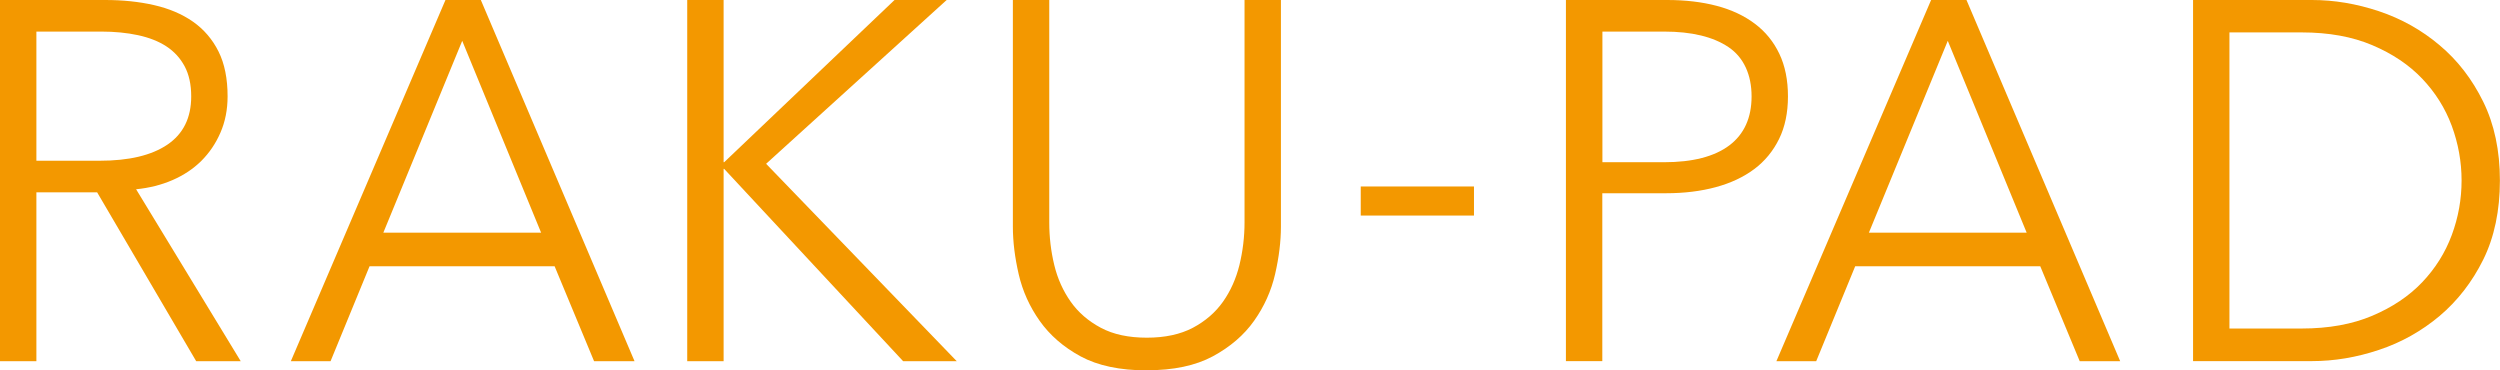
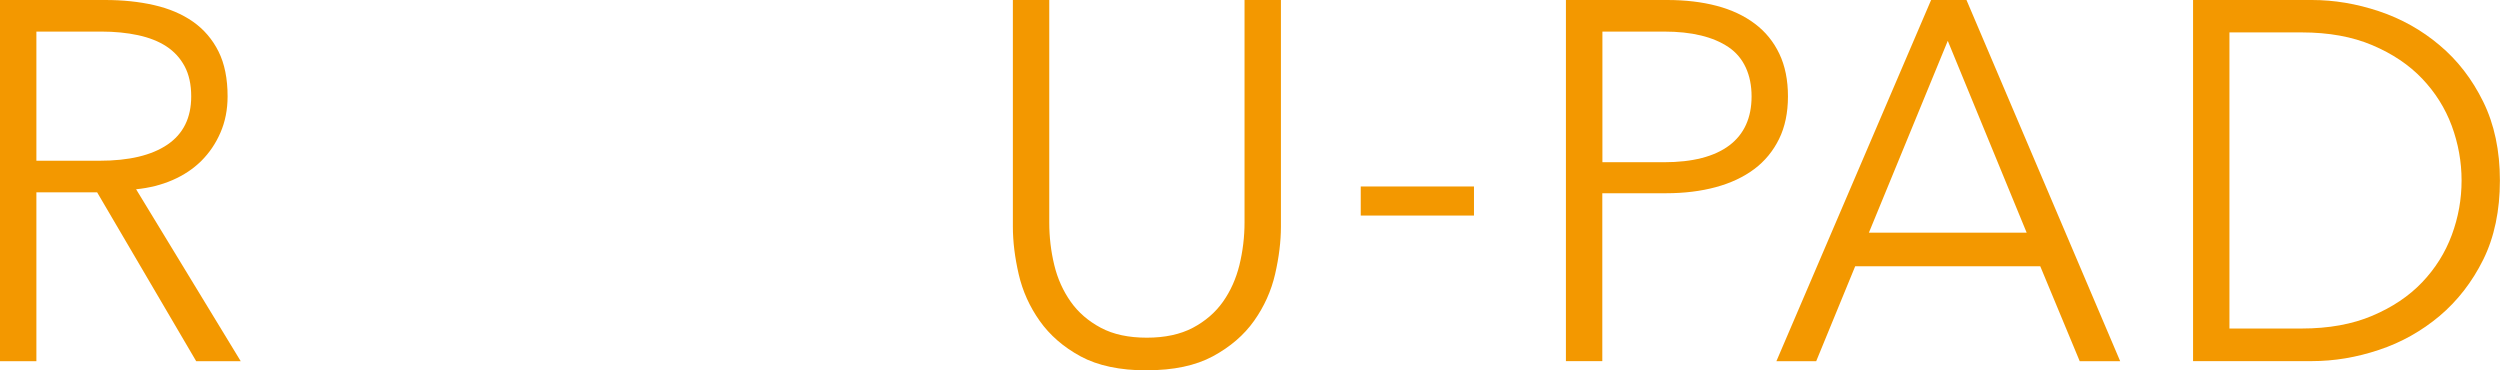
<svg xmlns="http://www.w3.org/2000/svg" width="270" height="40" viewBox="0 0 270 40">
  <path d="M3.93,39.01H0V0H11.36c1.89,0,3.65,.18,5.27,.55,1.62,.37,3.02,.96,4.21,1.79,1.18,.83,2.1,1.9,2.76,3.22,.66,1.32,.98,2.94,.98,4.85,0,1.43-.26,2.74-.77,3.91-.51,1.18-1.2,2.19-2.07,3.06-.87,.86-1.91,1.55-3.11,2.07-1.2,.52-2.51,.85-3.93,.99l11.3,18.57h-4.81L10.49,20.77H3.93v18.24Zm0-21.65h6.83c3.17,0,5.61-.58,7.32-1.74,1.71-1.16,2.57-2.89,2.57-5.21,0-1.29-.24-2.37-.71-3.25-.47-.88-1.13-1.6-1.97-2.15-.84-.55-1.86-.95-3.06-1.21-1.2-.26-2.53-.39-3.99-.39H3.93v13.94Z" fill="#f39800" />
-   <path d="M35.72,39.01h-4.31L48.11,0h3.82l16.6,39.01h-4.37l-4.26-10.25h-19.99l-4.21,10.25Zm5.68-13.88h17.04L49.92,4.41l-8.52,20.72Z" fill="#f39800" />
-   <path d="M78.15,17.52h.06L96.61,0h5.63l-19.5,17.69,20.59,21.32h-5.79l-19.33-20.77h-.06v20.77h-3.93V0h3.93V17.52Z" fill="#f39800" />
  <path d="M123.86,40c-2.91,0-5.3-.51-7.15-1.51-1.86-1.01-3.33-2.29-4.42-3.83-1.09-1.54-1.85-3.22-2.27-5.04-.42-1.82-.63-3.53-.63-5.15V0h3.93V24.02c0,1.58,.18,3.11,.54,4.6,.36,1.49,.96,2.81,1.78,3.97,.82,1.16,1.9,2.09,3.25,2.81,1.35,.72,3,1.07,4.97,1.07s3.62-.36,4.97-1.07c1.35-.72,2.43-1.65,3.25-2.81,.82-1.16,1.41-2.48,1.78-3.97,.36-1.49,.55-3.02,.55-4.6V0h3.93V24.46c0,1.62-.21,3.33-.63,5.15-.42,1.82-1.18,3.5-2.27,5.04-1.09,1.54-2.58,2.82-4.45,3.83-1.88,1.01-4.25,1.51-7.13,1.51Z" fill="#f39800" />
-   <path d="M159.19,23.28h-12.23v-3.14h12.23v3.14Z" fill="#f39800" />
+   <path d="M159.19,23.28h-12.23v-3.14h12.23Z" fill="#f39800" />
  <path d="M169.13,0h10.92c1.97,0,3.75,.21,5.35,.63,1.6,.42,2.98,1.07,4.12,1.93,1.15,.86,2.03,1.95,2.65,3.25,.62,1.3,.93,2.84,.93,4.6s-.32,3.3-.96,4.6c-.64,1.3-1.53,2.39-2.68,3.25-1.15,.86-2.53,1.51-4.15,1.95-1.62,.44-3.41,.66-5.38,.66h-6.88v18.13h-3.93V0Zm3.93,17.52h6.66c3.09,0,5.44-.61,7.05-1.82,1.6-1.21,2.4-2.98,2.4-5.29s-.83-4.2-2.49-5.32c-1.66-1.12-3.98-1.68-6.96-1.68h-6.66v14.11Z" fill="#f39800" />
  <path d="M196.16,39.01h-4.31L208.56,0h3.82l16.6,39.01h-4.37l-4.26-10.25h-19.99l-4.21,10.25Zm5.68-13.88h17.04l-8.52-20.72-8.52,20.72Z" fill="#f39800" />
  <path d="M236.85,0h12.83c2.4,0,4.81,.4,7.24,1.21,2.42,.81,4.61,2.03,6.55,3.67,1.95,1.63,3.52,3.67,4.72,6.11,1.2,2.44,1.8,5.28,1.8,8.51s-.6,6.12-1.8,8.54c-1.2,2.42-2.78,4.45-4.72,6.09-1.95,1.63-4.13,2.86-6.55,3.66-2.42,.81-4.83,1.21-7.24,1.21h-12.83V0Zm3.93,35.48h7.81c2.91,0,5.45-.46,7.62-1.38,2.17-.92,3.96-2.12,5.38-3.61,1.42-1.49,2.49-3.19,3.2-5.1,.71-1.91,1.06-3.87,1.06-5.9s-.36-3.99-1.06-5.9c-.71-1.91-1.78-3.61-3.2-5.1-1.42-1.49-3.21-2.69-5.38-3.61-2.17-.92-4.71-1.38-7.62-1.38h-7.81v31.96Z" fill="#f39800" />
</svg>